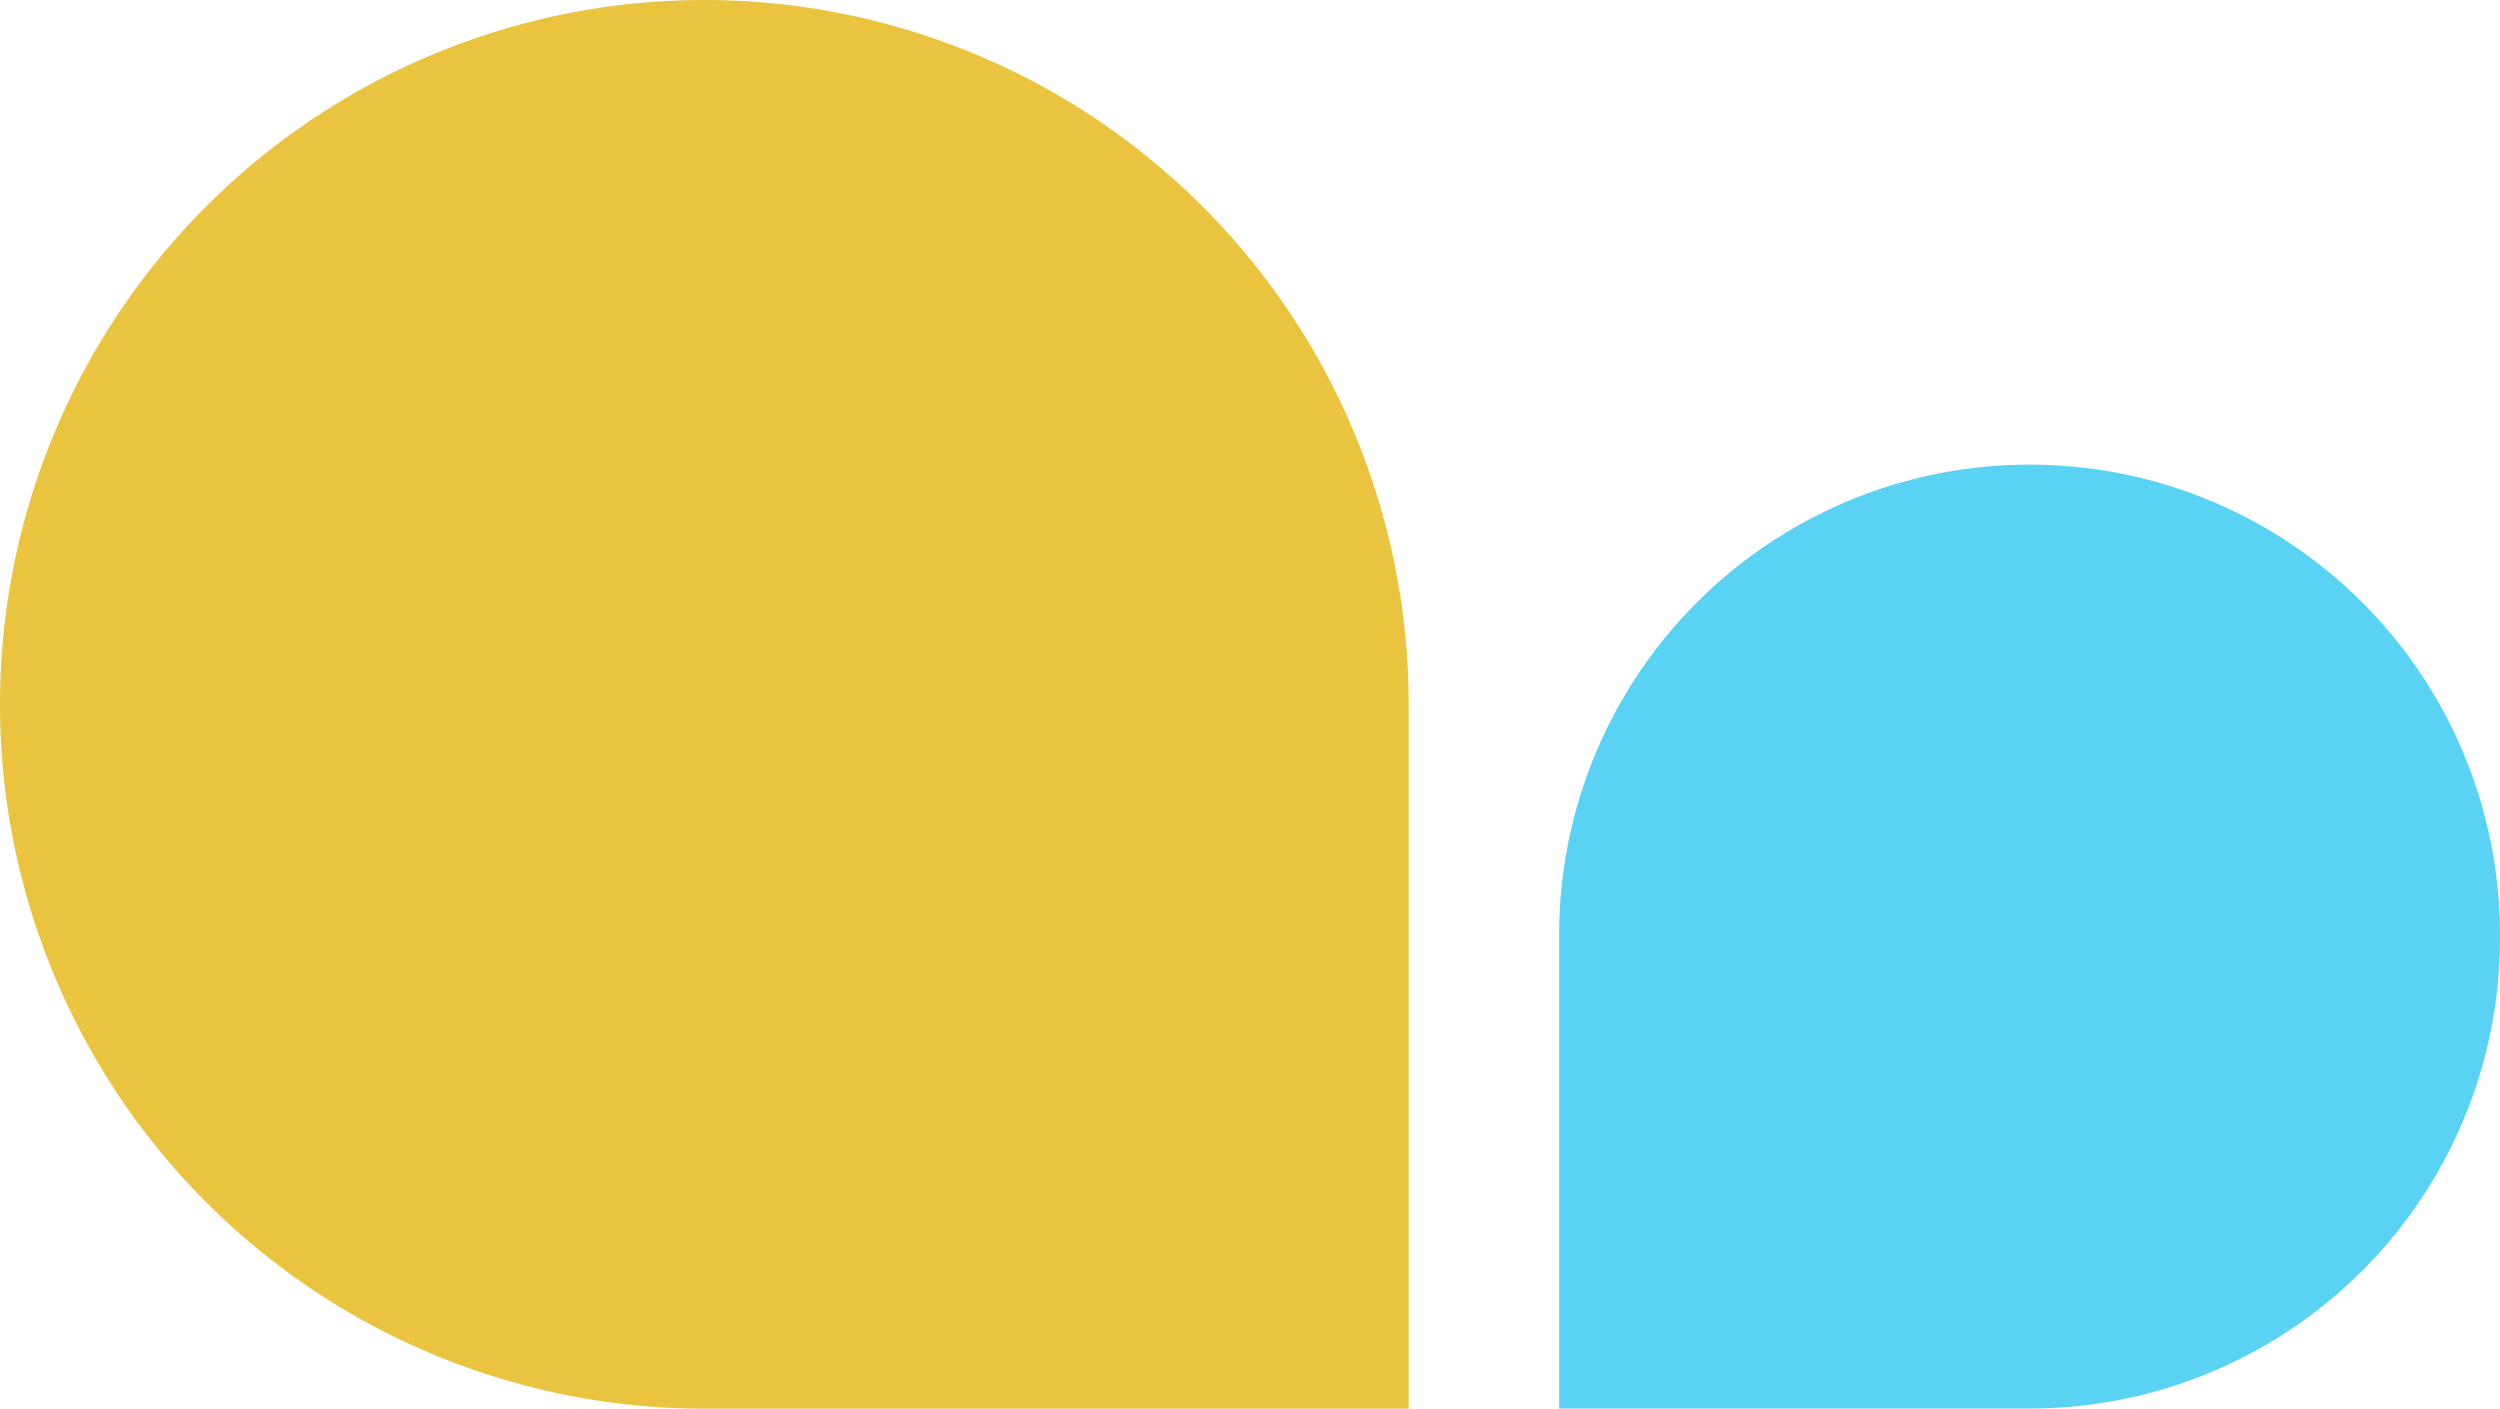
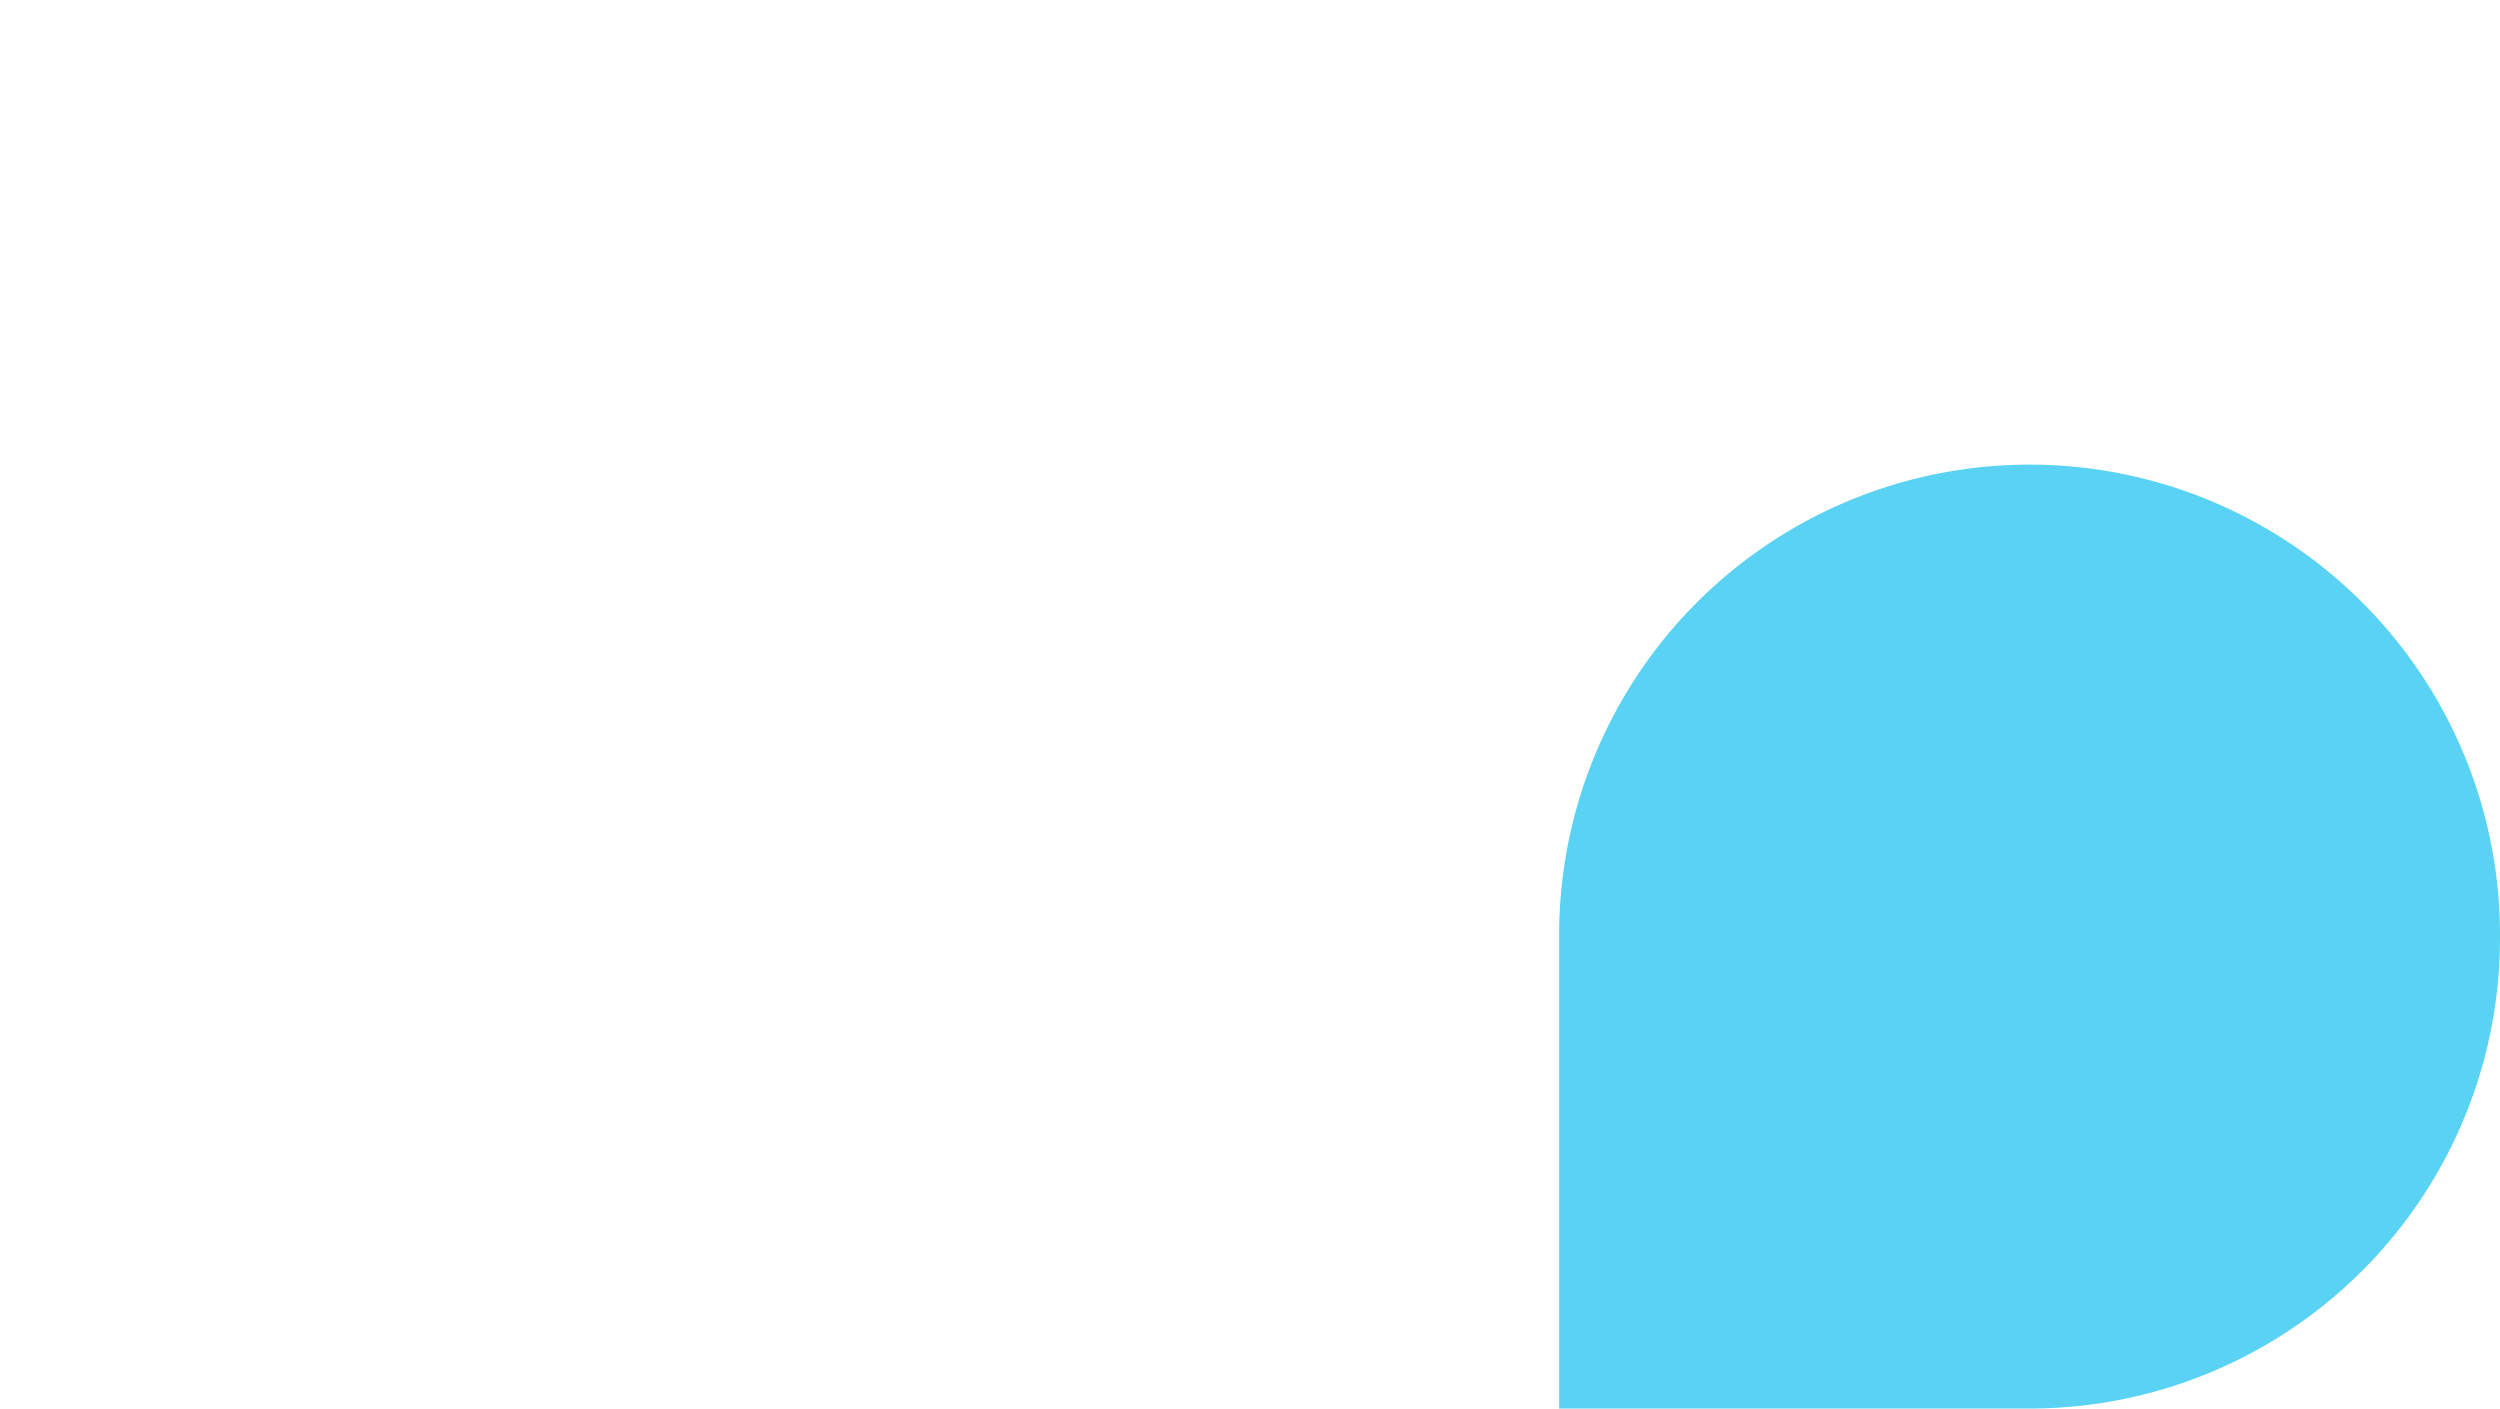
<svg xmlns="http://www.w3.org/2000/svg" width="125.294" height="70.592" viewBox="0 0 125.294 70.592">
  <g id="Group_7133" data-name="Group 7133" transform="translate(-1625.706 -750)">
-     <path id="Path_6653" data-name="Path 6653" d="M35.3,0h0a35.3,35.3,0,0,1,35.3,35.3v35.3H35.3A35.3,35.3,0,1,1,35.3,0" transform="translate(1625.706 750)" fill="#eac43e" />
    <path id="Path_6657" data-name="Path 6657" d="M23.577,0h0A23.577,23.577,0,0,1,47.154,23.577V47.153H23.577A23.577,23.577,0,1,1,23.577,0" transform="translate(1751 773.439) rotate(90)" fill="#5ad2f4" />
  </g>
</svg>